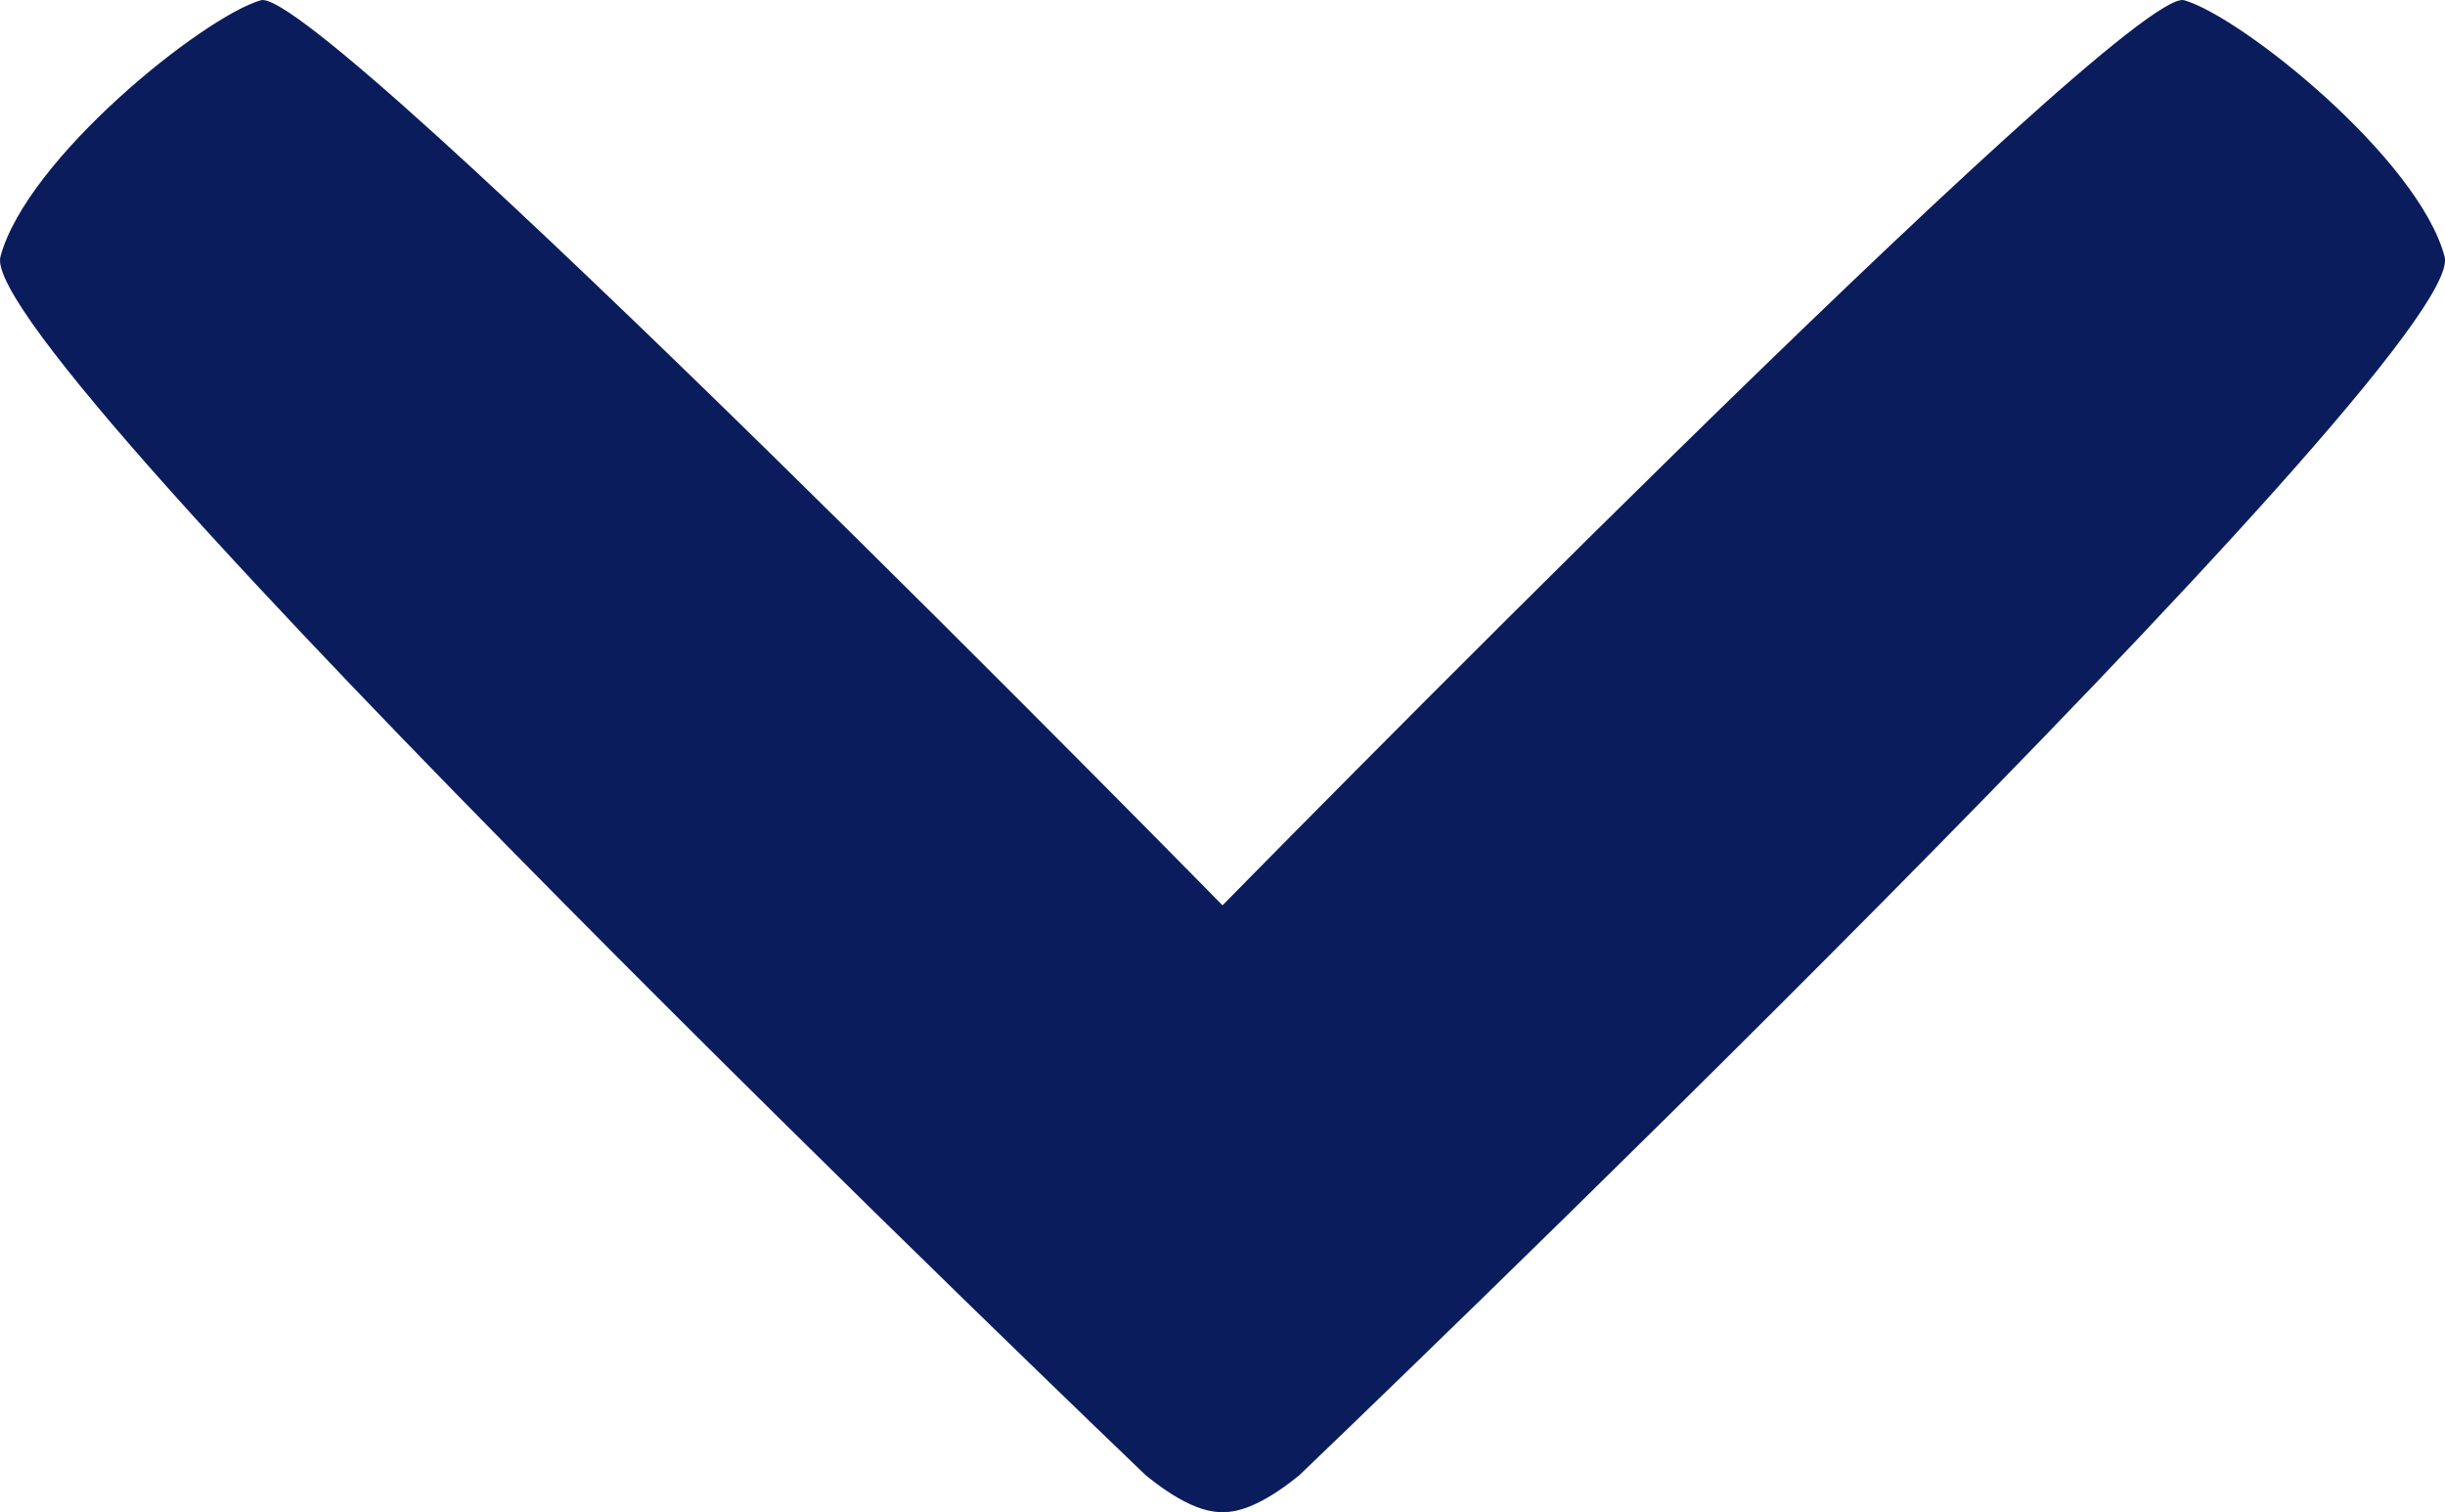
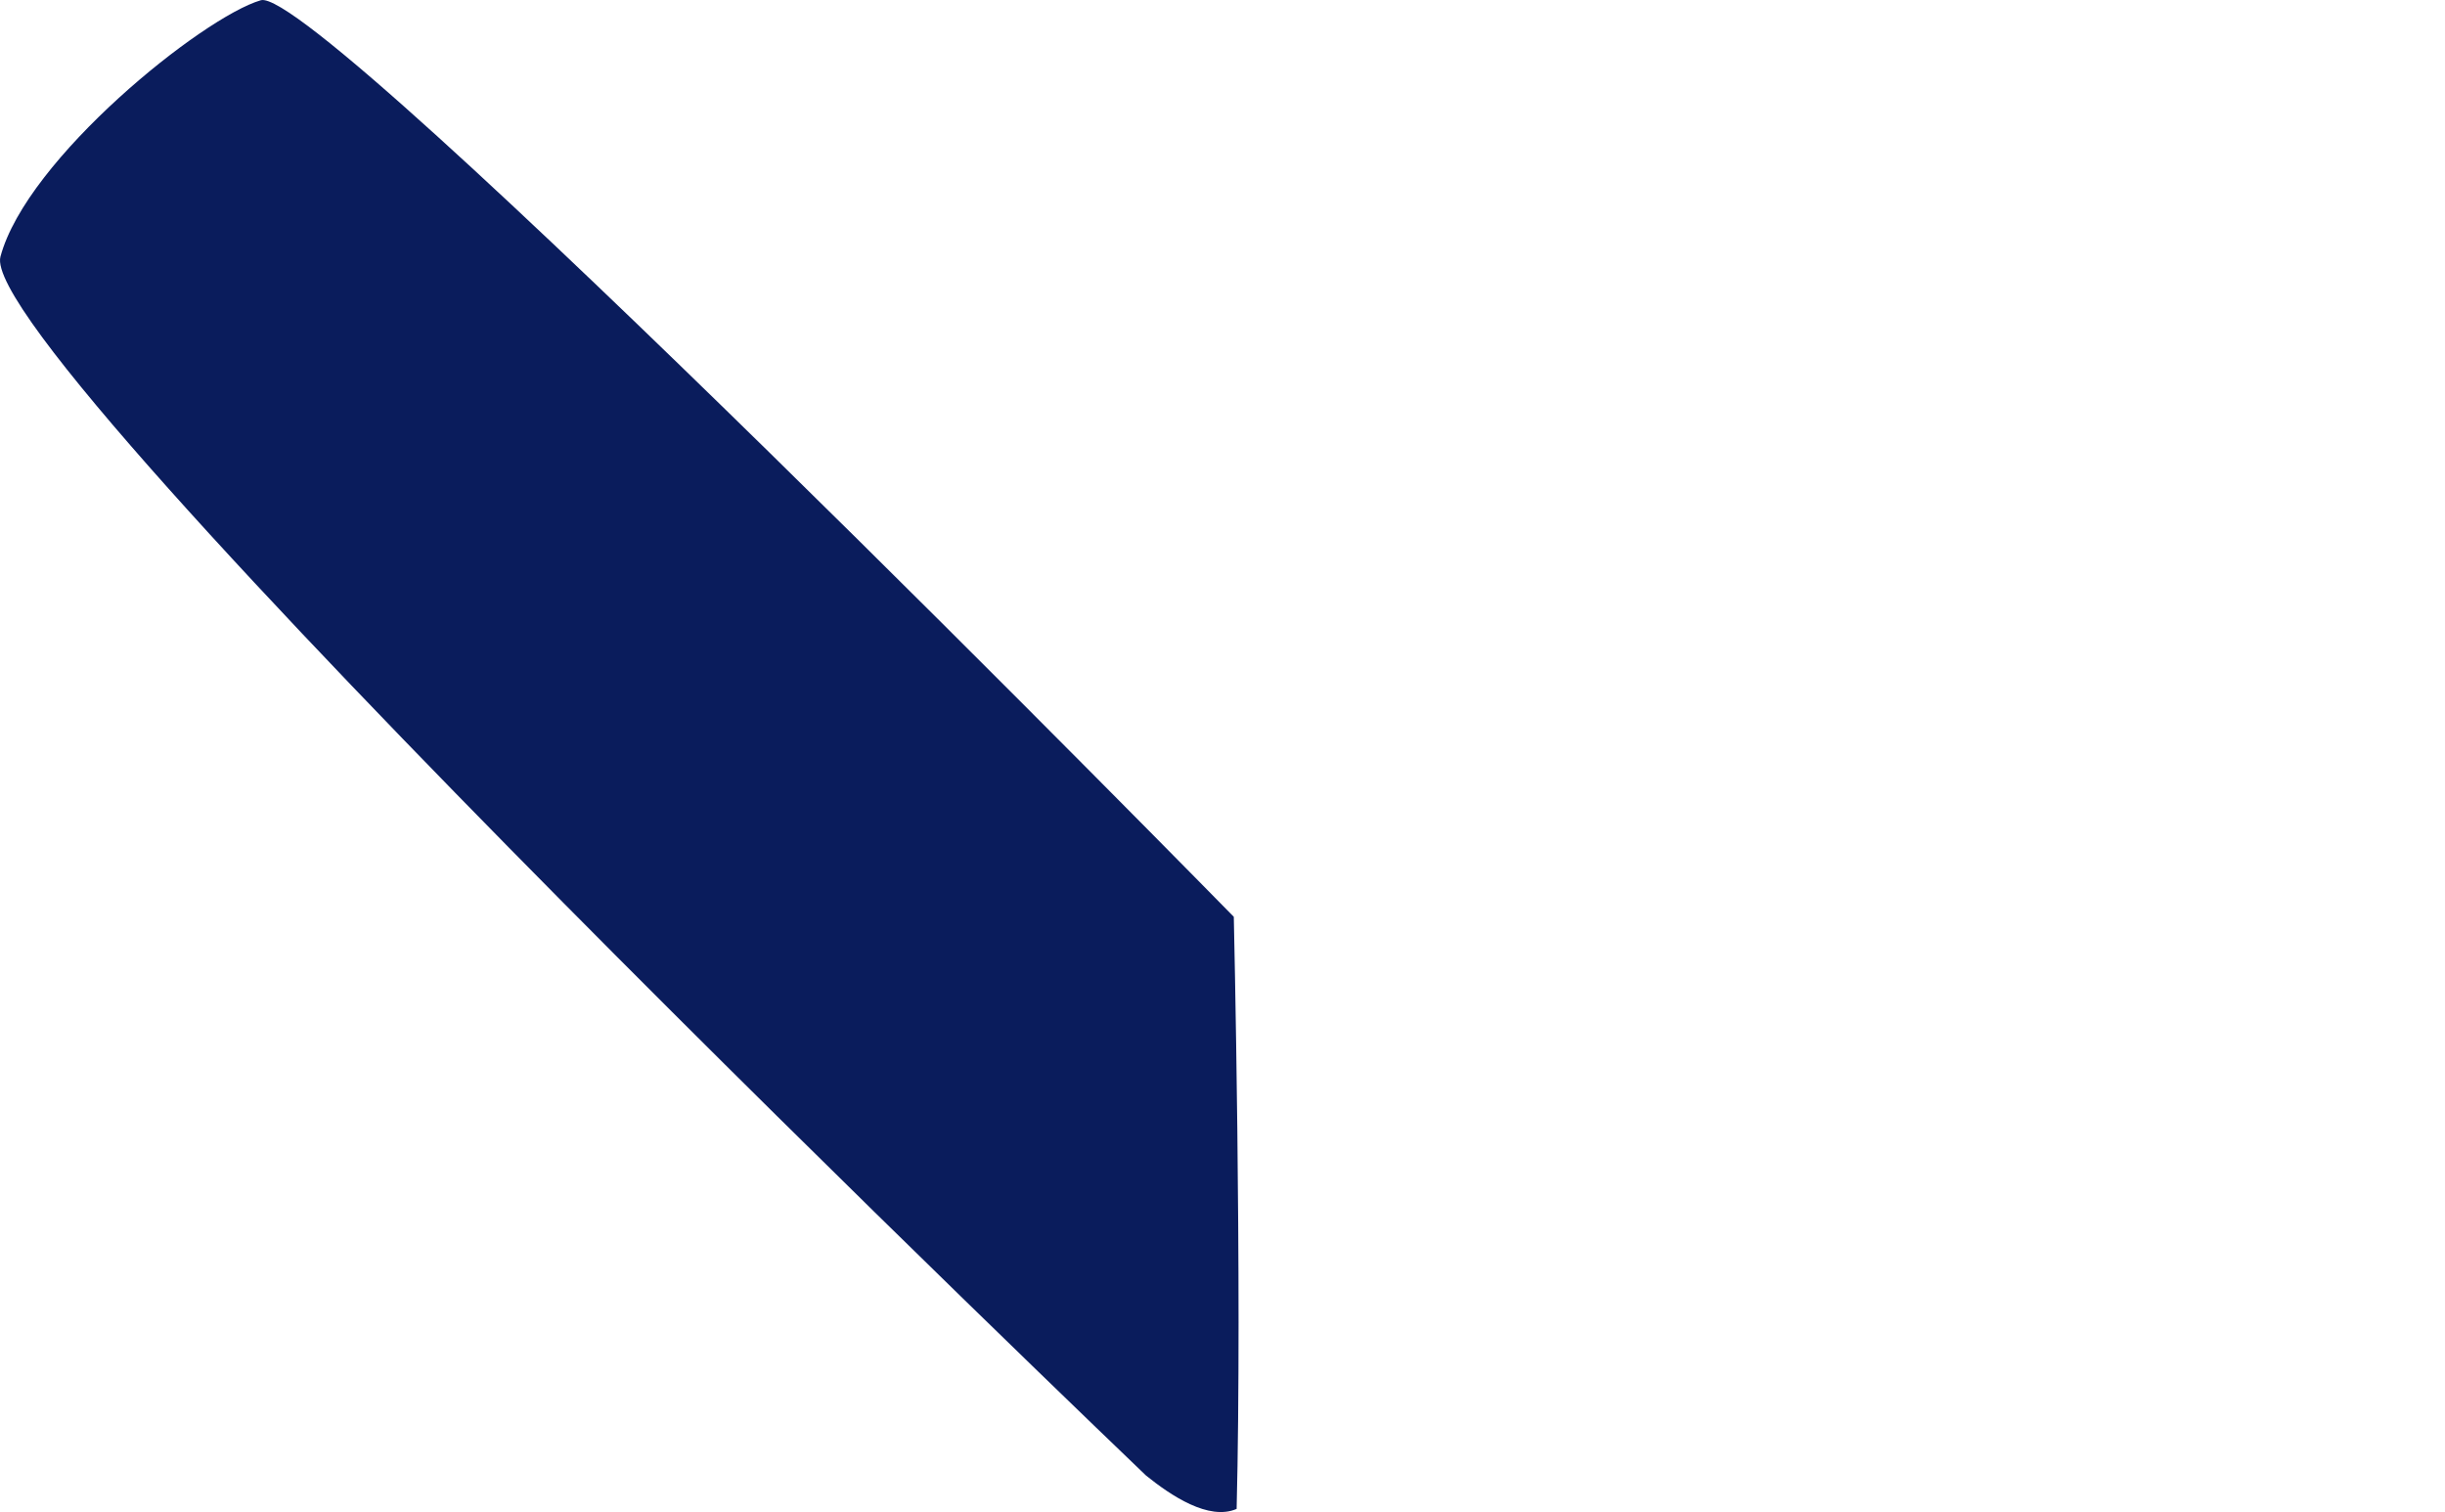
<svg xmlns="http://www.w3.org/2000/svg" id="Layer_1" data-name="Layer 1" viewBox="0 0 606.61 375.13">
  <defs>
    <style>.cls-1{fill:#0a1c5c;}</style>
  </defs>
  <g id="Layer_2" data-name="Layer 2">
    <path class="cls-1" d="M287,590.38c6.2,5,15.6,11.3,22.5,8.3,1.4-55.3-.7-146.9-.7-146.9s-227-231.6-241.4-227.4S9.3,263.68,2.8,288,287,590.38,287,590.38Z" transform="translate(-2.69 -224.32)" />
-     <path class="cls-1" d="M325,590.38c-6.2,5-15.6,11.3-22.5,8.3-1.4-55.3.7-146.9.7-146.9s227-231.6,241.4-227.4,58.1,39.3,64.6,63.6S325,590.38,325,590.38Z" transform="translate(-2.69 -224.32)" />
  </g>
</svg>